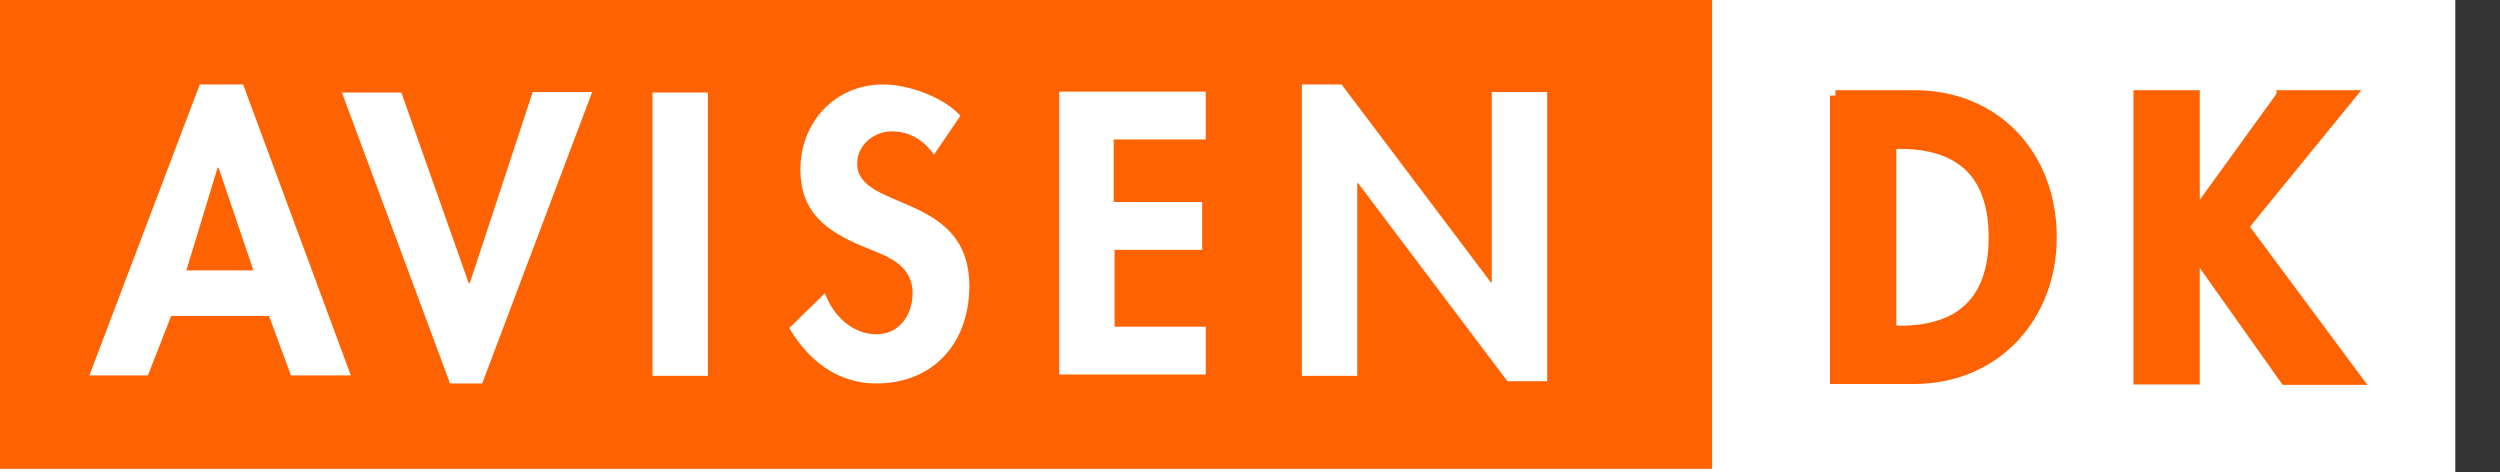
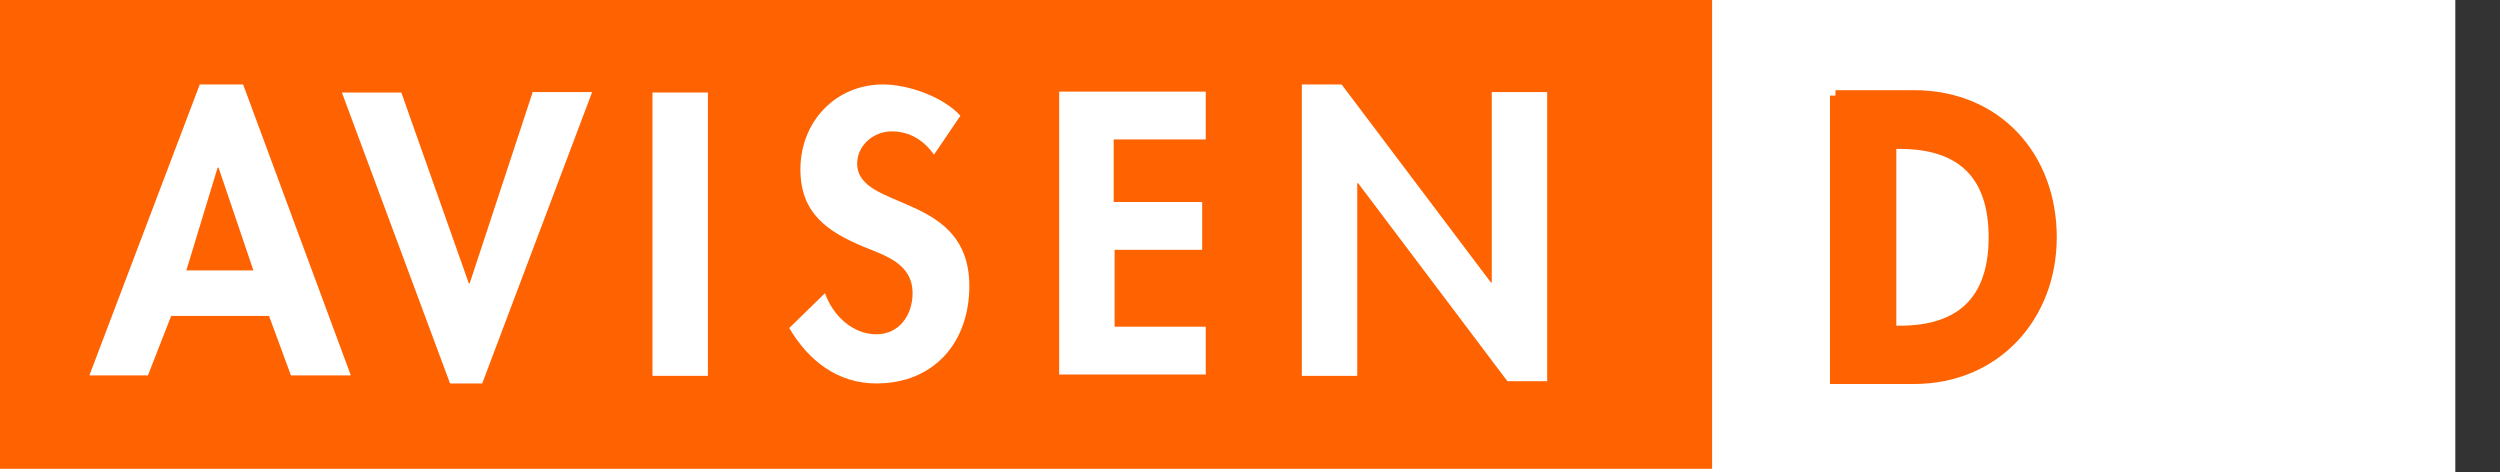
<svg xmlns="http://www.w3.org/2000/svg" version="1.1" id="Layer_1" x="0px" y="0px" viewBox="0 217.2 559.4 105.7" enable-background="new 0 217.2 559.4 105.7" xml:space="preserve">
  <rect x="0" y="217.2" width="559.4" height="105.7" fill="#333333" stroke="none" />
  <g>
    <title>Layer 1</title>
    <rect id="svg_1" height="105.7" width="549.4" fill="#FFFFFF" y="217.2" />
    <rect id="svg_2" height="105.7" width="383.1" fill="#FF6200" y="216.4" x="0" />
    <g id="svg_3">
      <path id="svg_4" d="m38.3,287.9l-5.2,13.3l-13.1,0l24.7,-65.1l9.7,0l24.1,65.1l-13.4,0l-4.9,-13.3l-21.9,0zm10.6,-33.2l-0.2,0l-7,23l15,0l-7.8,-23z" fill="#FFFFFF" />
      <path id="svg_5" d="m104.9,280.6l0.2,0l14.1,-42.8l13.3,0l-24.6,65.2l-7.2,0l-24.2,-65.1l13.3,0l15.1,42.7z" fill="#FFFFFF" />
      <path id="svg_6" d="m158.4,301.3l-12.4,0l0,-63.4l12.4,0l0,63.4z" fill="#FFFFFF" />
      <path id="svg_7" d="m209,251.8c-2.3,-3.2 -5.4,-5.2 -9.5,-5.2c-4,0 -7.7,3.1 -7.7,7.2c0,10.7 25.1,6.3 25.1,27.4c0,12.7 -8,21.8 -20.8,21.8c-8.7,0 -15.2,-5.1 -19.5,-12.4l8,-7.8c1.7,4.9 6.1,9.2 11.5,9.2c5.1,0 8.1,-4.3 8.1,-9.2c0,-6.6 -6.1,-8.4 -11,-10.4c-8.1,-3.4 -14.1,-7.5 -14.1,-17.3c0,-10.6 7.8,-19 18.5,-19c5.7,0 13.5,2.8 17.3,7l-5.9,8.7z" fill="#FFFFFF" />
      <path id="svg_8" d="m249.2,248.5l0,13.9l19.8,0l0,10.7l-19.6,0l0,17.2l20.4,0l0,10.7l-32.8,0l0,-63.3l32.8,0l0,10.7l-20.6,0l0,0.1z" fill="#FFFFFF" />
      <path id="svg_9" d="m291.3,236.1l8.9,0l33.4,44.3l0.2,0l0,-42.6l12.4,0l0,64.7l-8.9,0l-33.4,-44.3l-0.2,0l0,43.1l-12.4,0l0,-65.2z" fill="#FFFFFF" />
    </g>
    <g id="svg_10">
      <path id="svg_11" d="m410.7,238.6l17.6,0c18.4,0 30.7,13.6 30.7,31.7c0,17.8 -12.6,31.6 -30.7,31.6l-17.6,0l0,-53.3l0,-10zm12.4,52.7l2,0c15.2,0 21.1,-8.4 21.1,-21c0,-13.8 -7,-21 -21.1,-21l-2,0l0,52l0,-10z" stroke-miterlimit="10" stroke-width="2.443" stroke="#FF6200" fill="#FF6200" />
-       <path id="svg_12" d="m510.6,238.6l15.2,0l-23.9,29.3l25.4,34.2l-15.9,0l-20.2,-28.5l-0.2,0l0,28.4l-12.4,0l0,-63.4l12.4,0l0,26.8l0.2,0l19.4,-26.8z" stroke-miterlimit="10" stroke-width="2.443" stroke="#FF6200" fill="#FF6200" />
    </g>
  </g>
</svg>